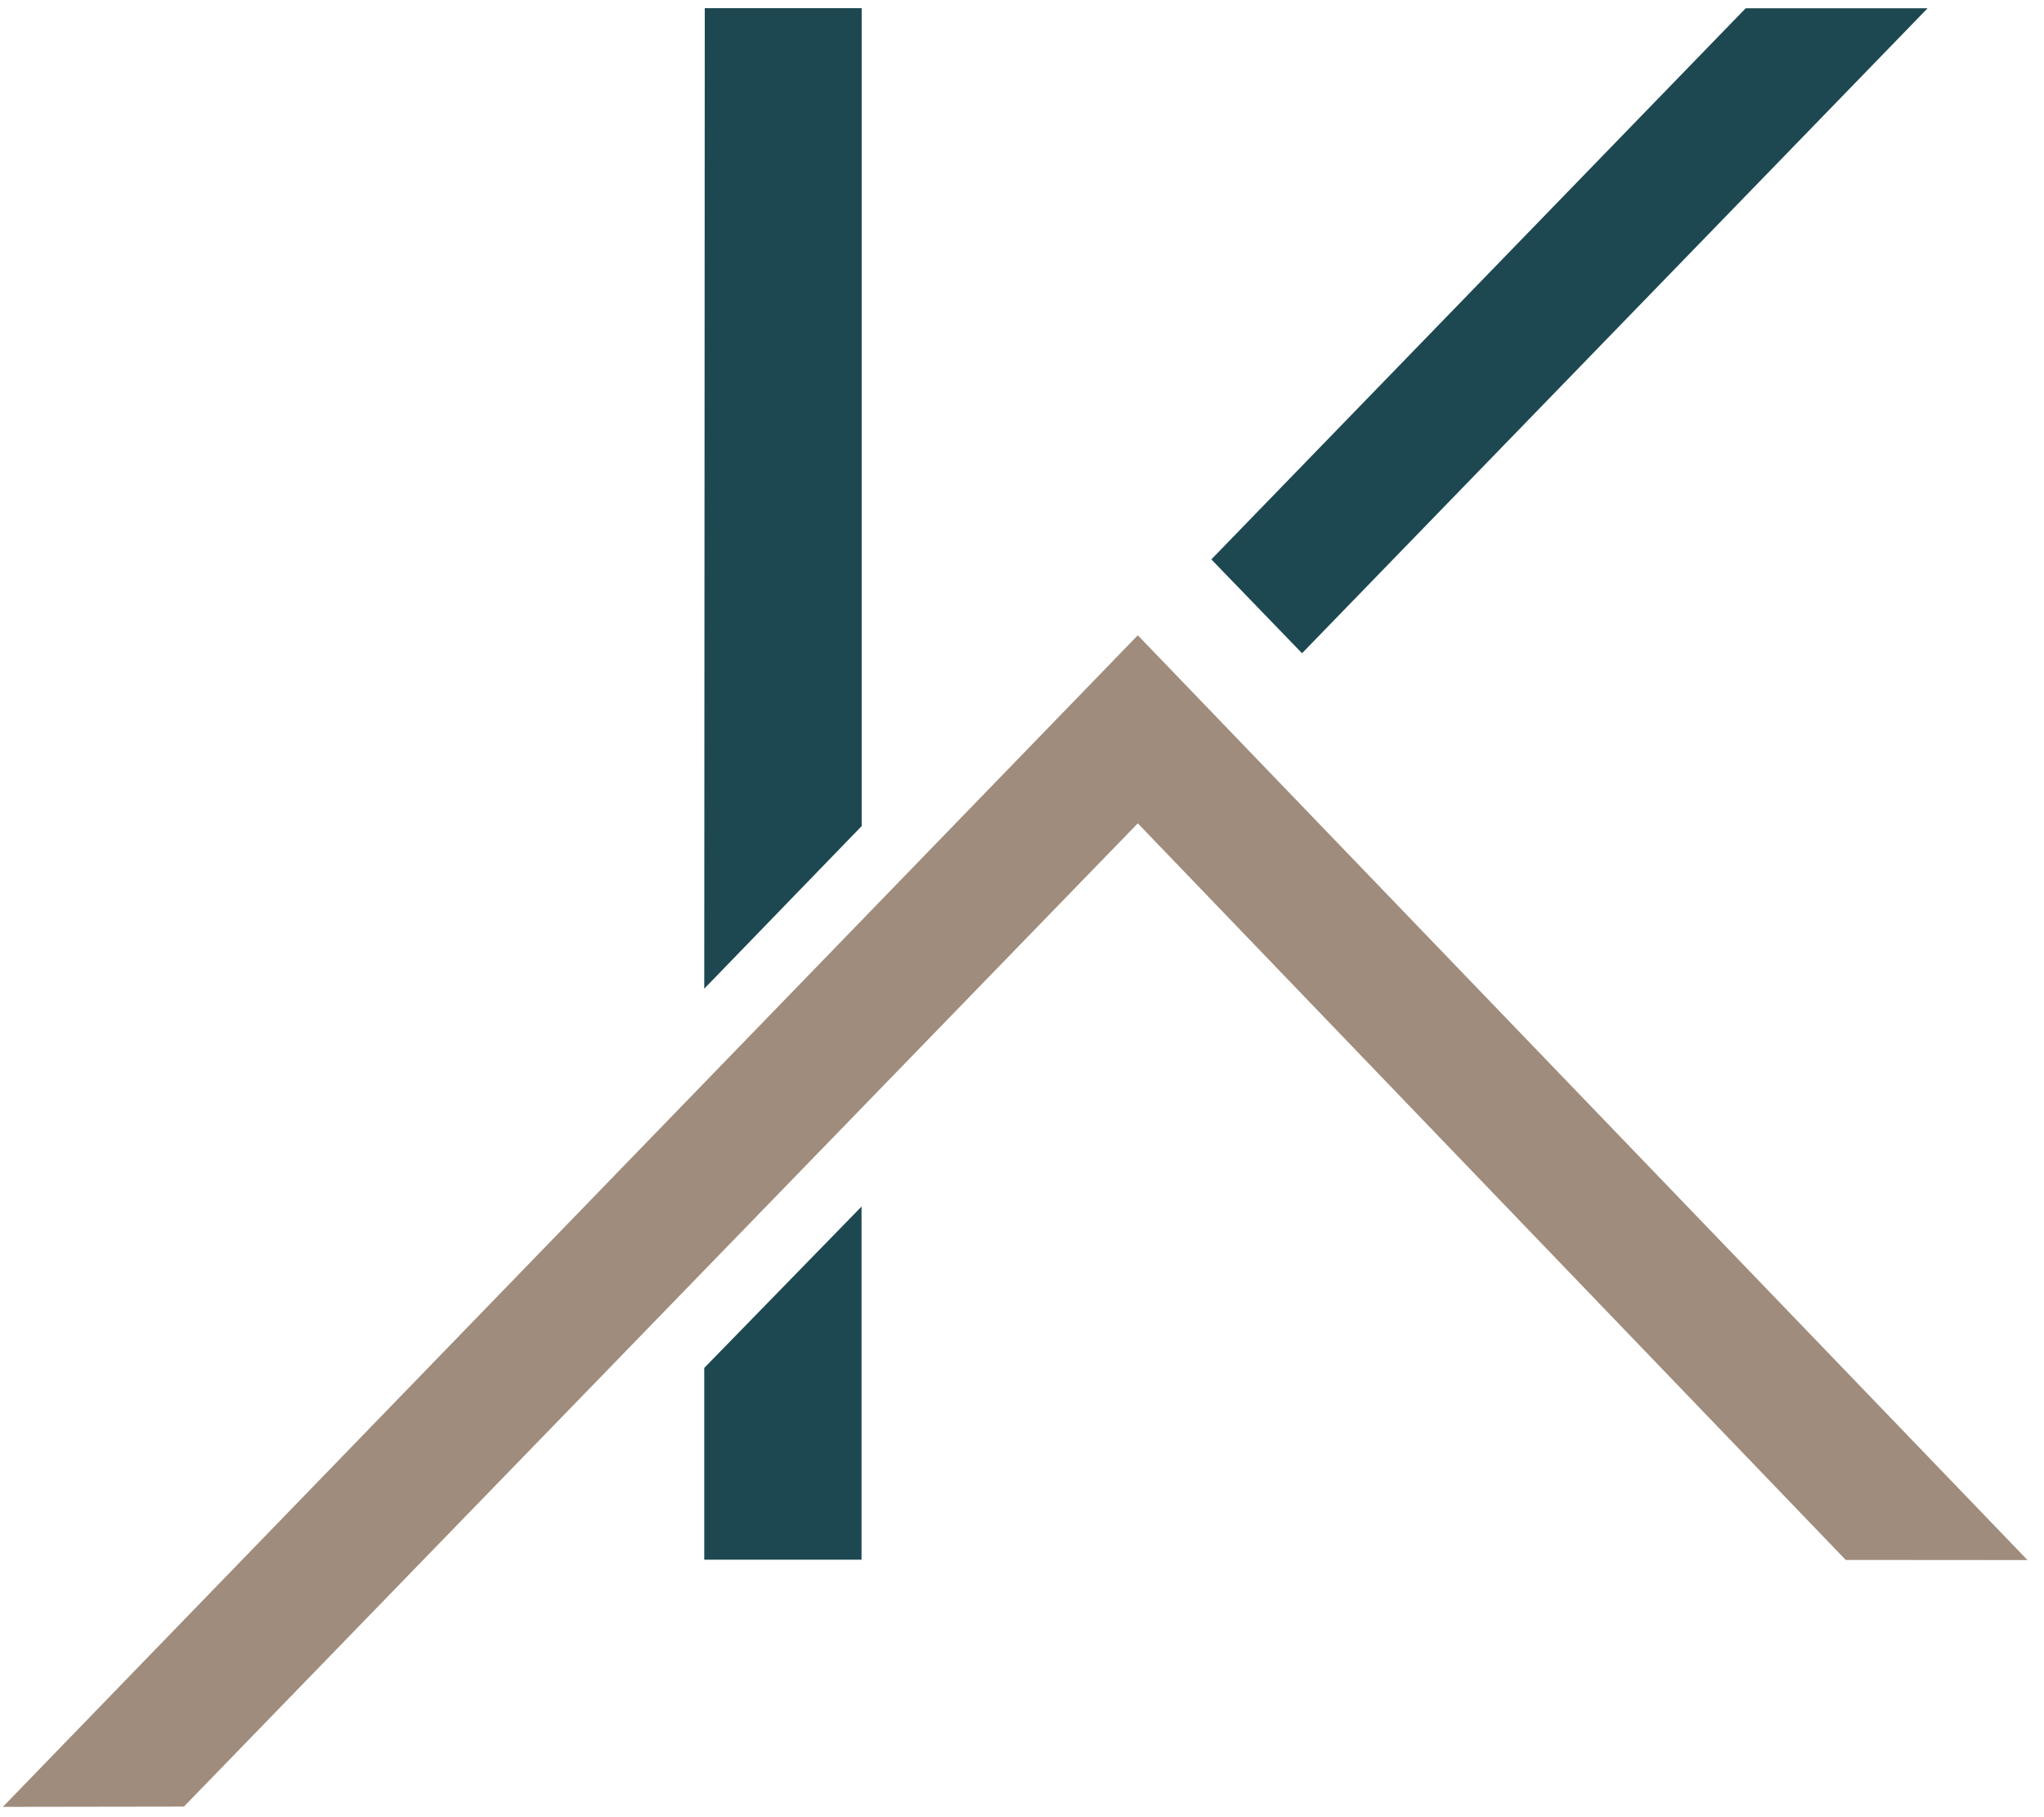
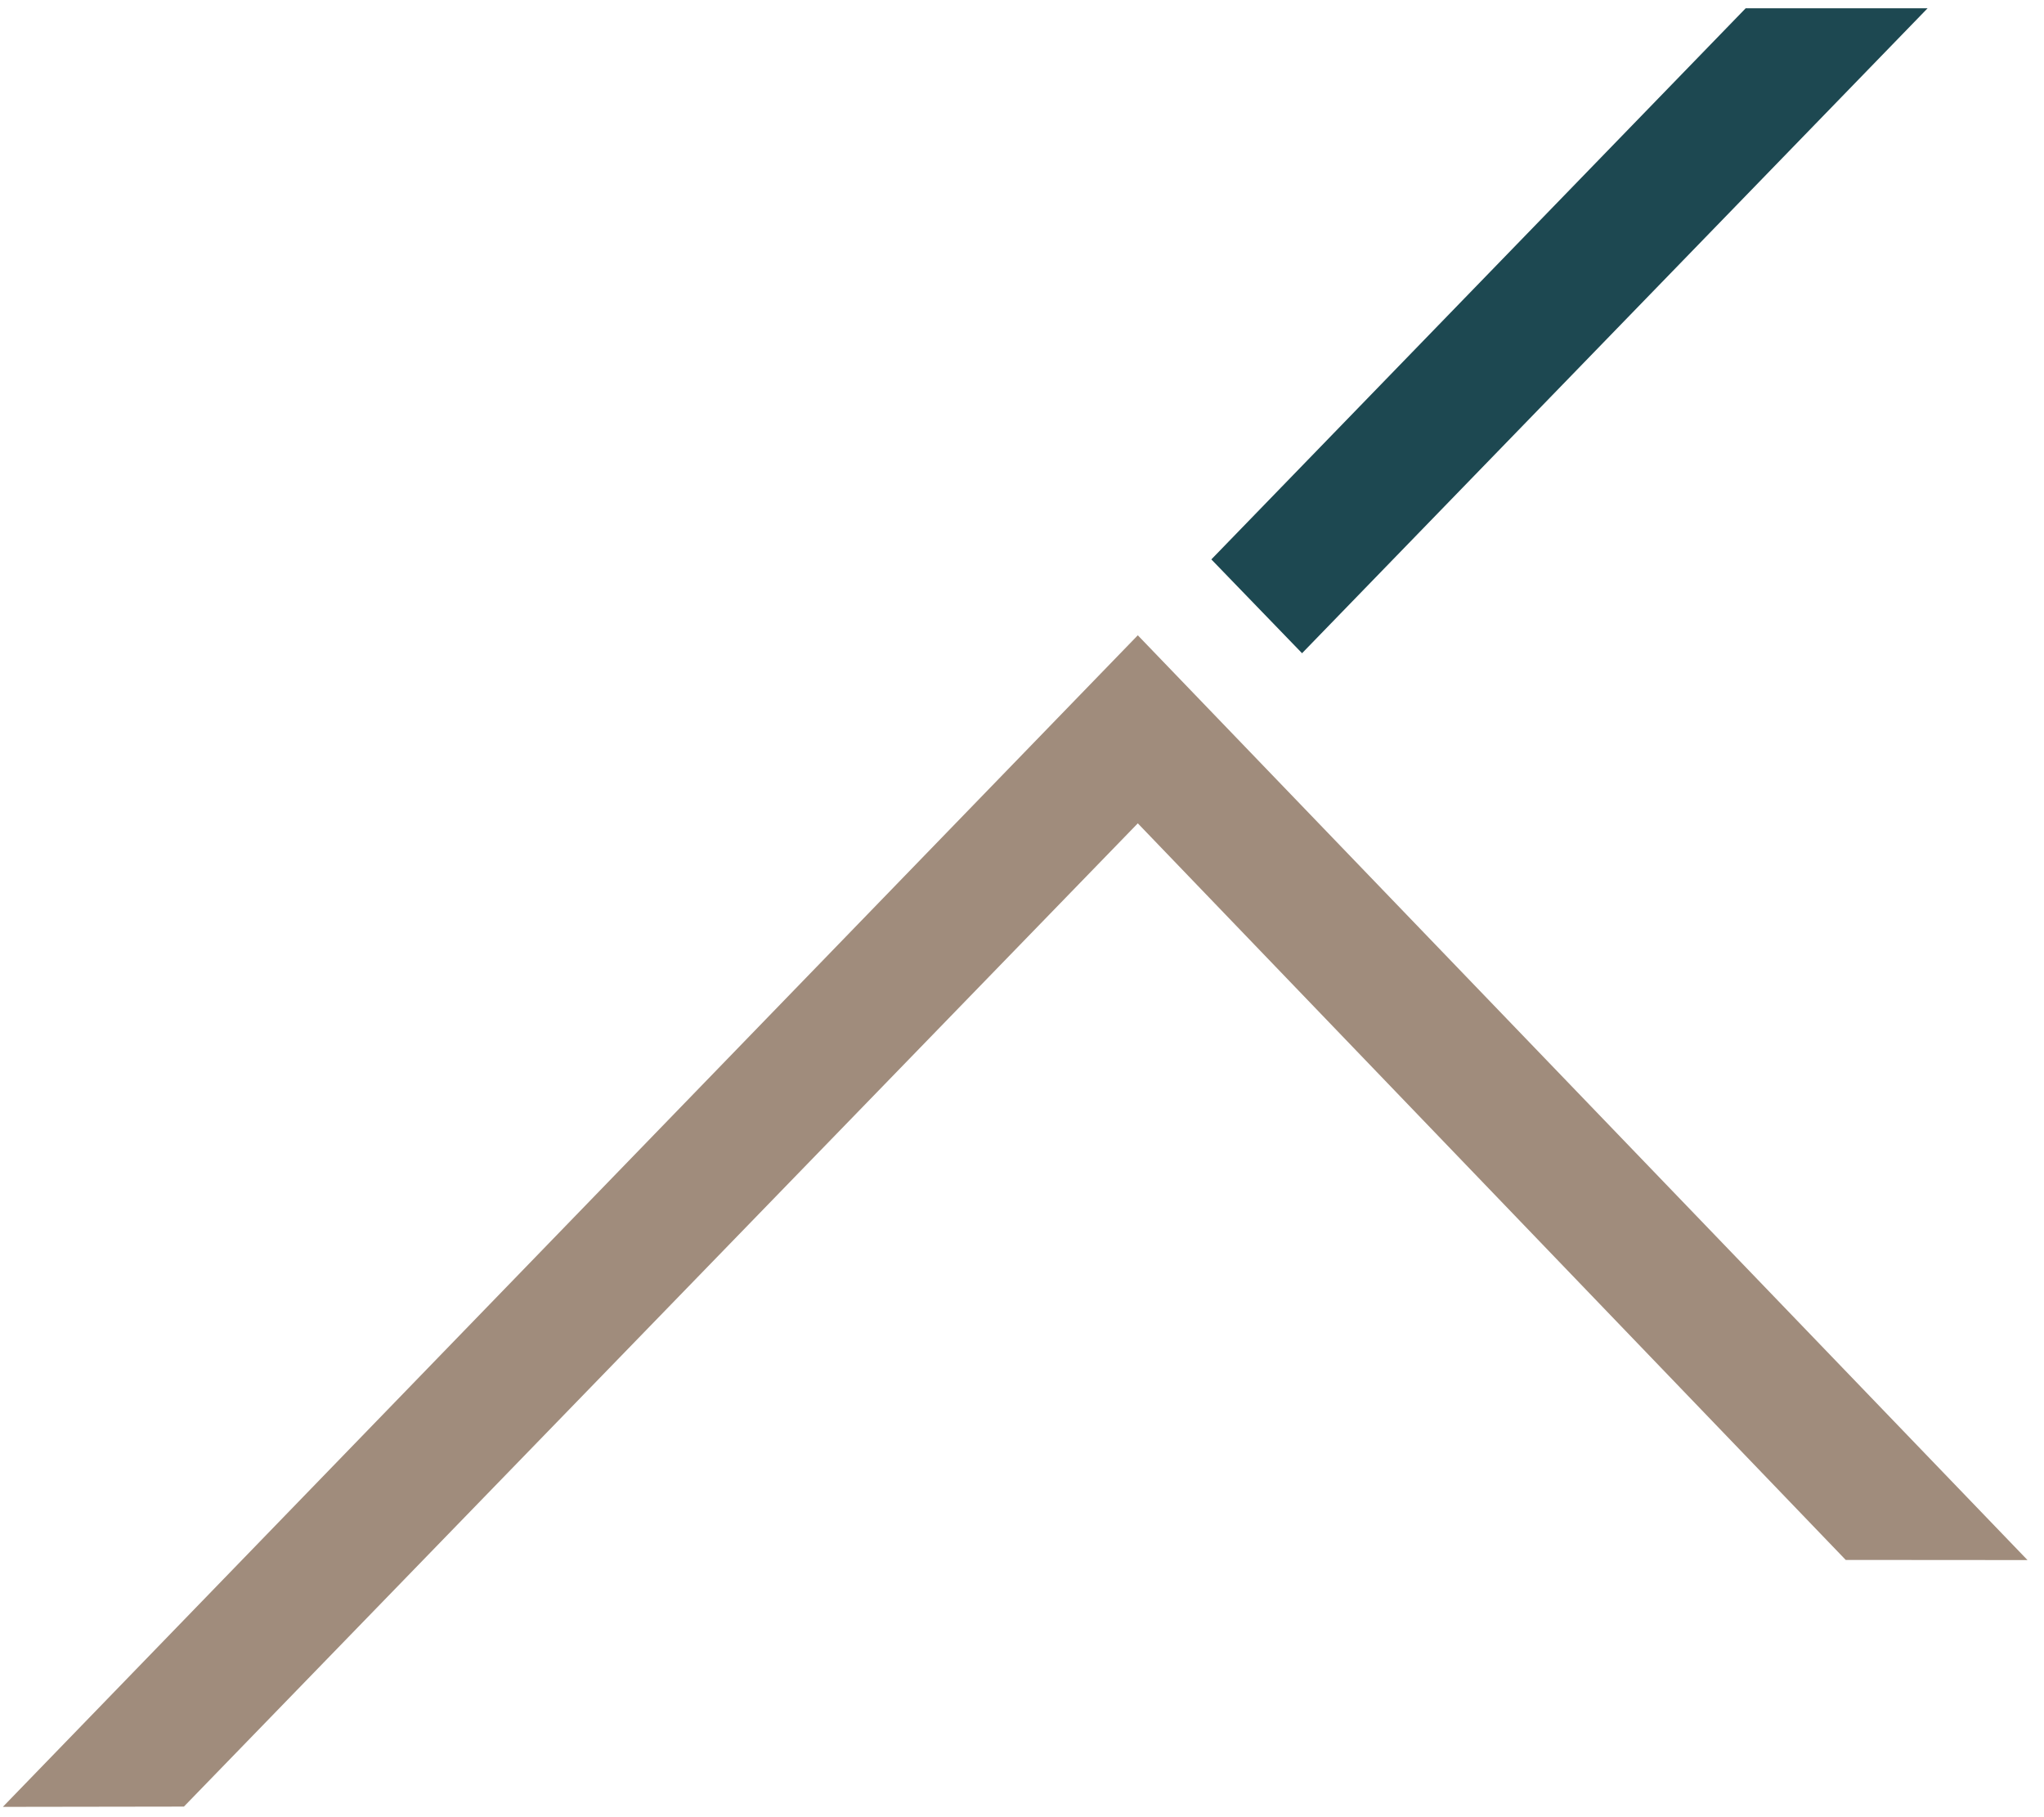
<svg xmlns="http://www.w3.org/2000/svg" width="90" height="80" viewBox="0 0 90 80" fill="none">
  <path d="M89.274 68.681L81.27 68.675L50.099 36.247L8.098 79.534L0.125 79.546L50.099 27.968L89.274 68.681Z" fill="#A08C7C" />
-   <path d="M37.941 36.367L31.009 43.526L31.032 0.359H37.941C37.941 0.359 37.941 36.373 37.941 36.361V36.367Z" fill="#1D4851" />
-   <path d="M31.009 60.222L37.935 53.117V68.663H31.009C31.009 68.663 31.009 60.216 31.009 60.222Z" fill="#1D4851" />
  <path d="M53.337 24.627L76.864 0.365H84.874L57.331 28.758L53.337 24.627Z" fill="#1D4851" />
</svg>